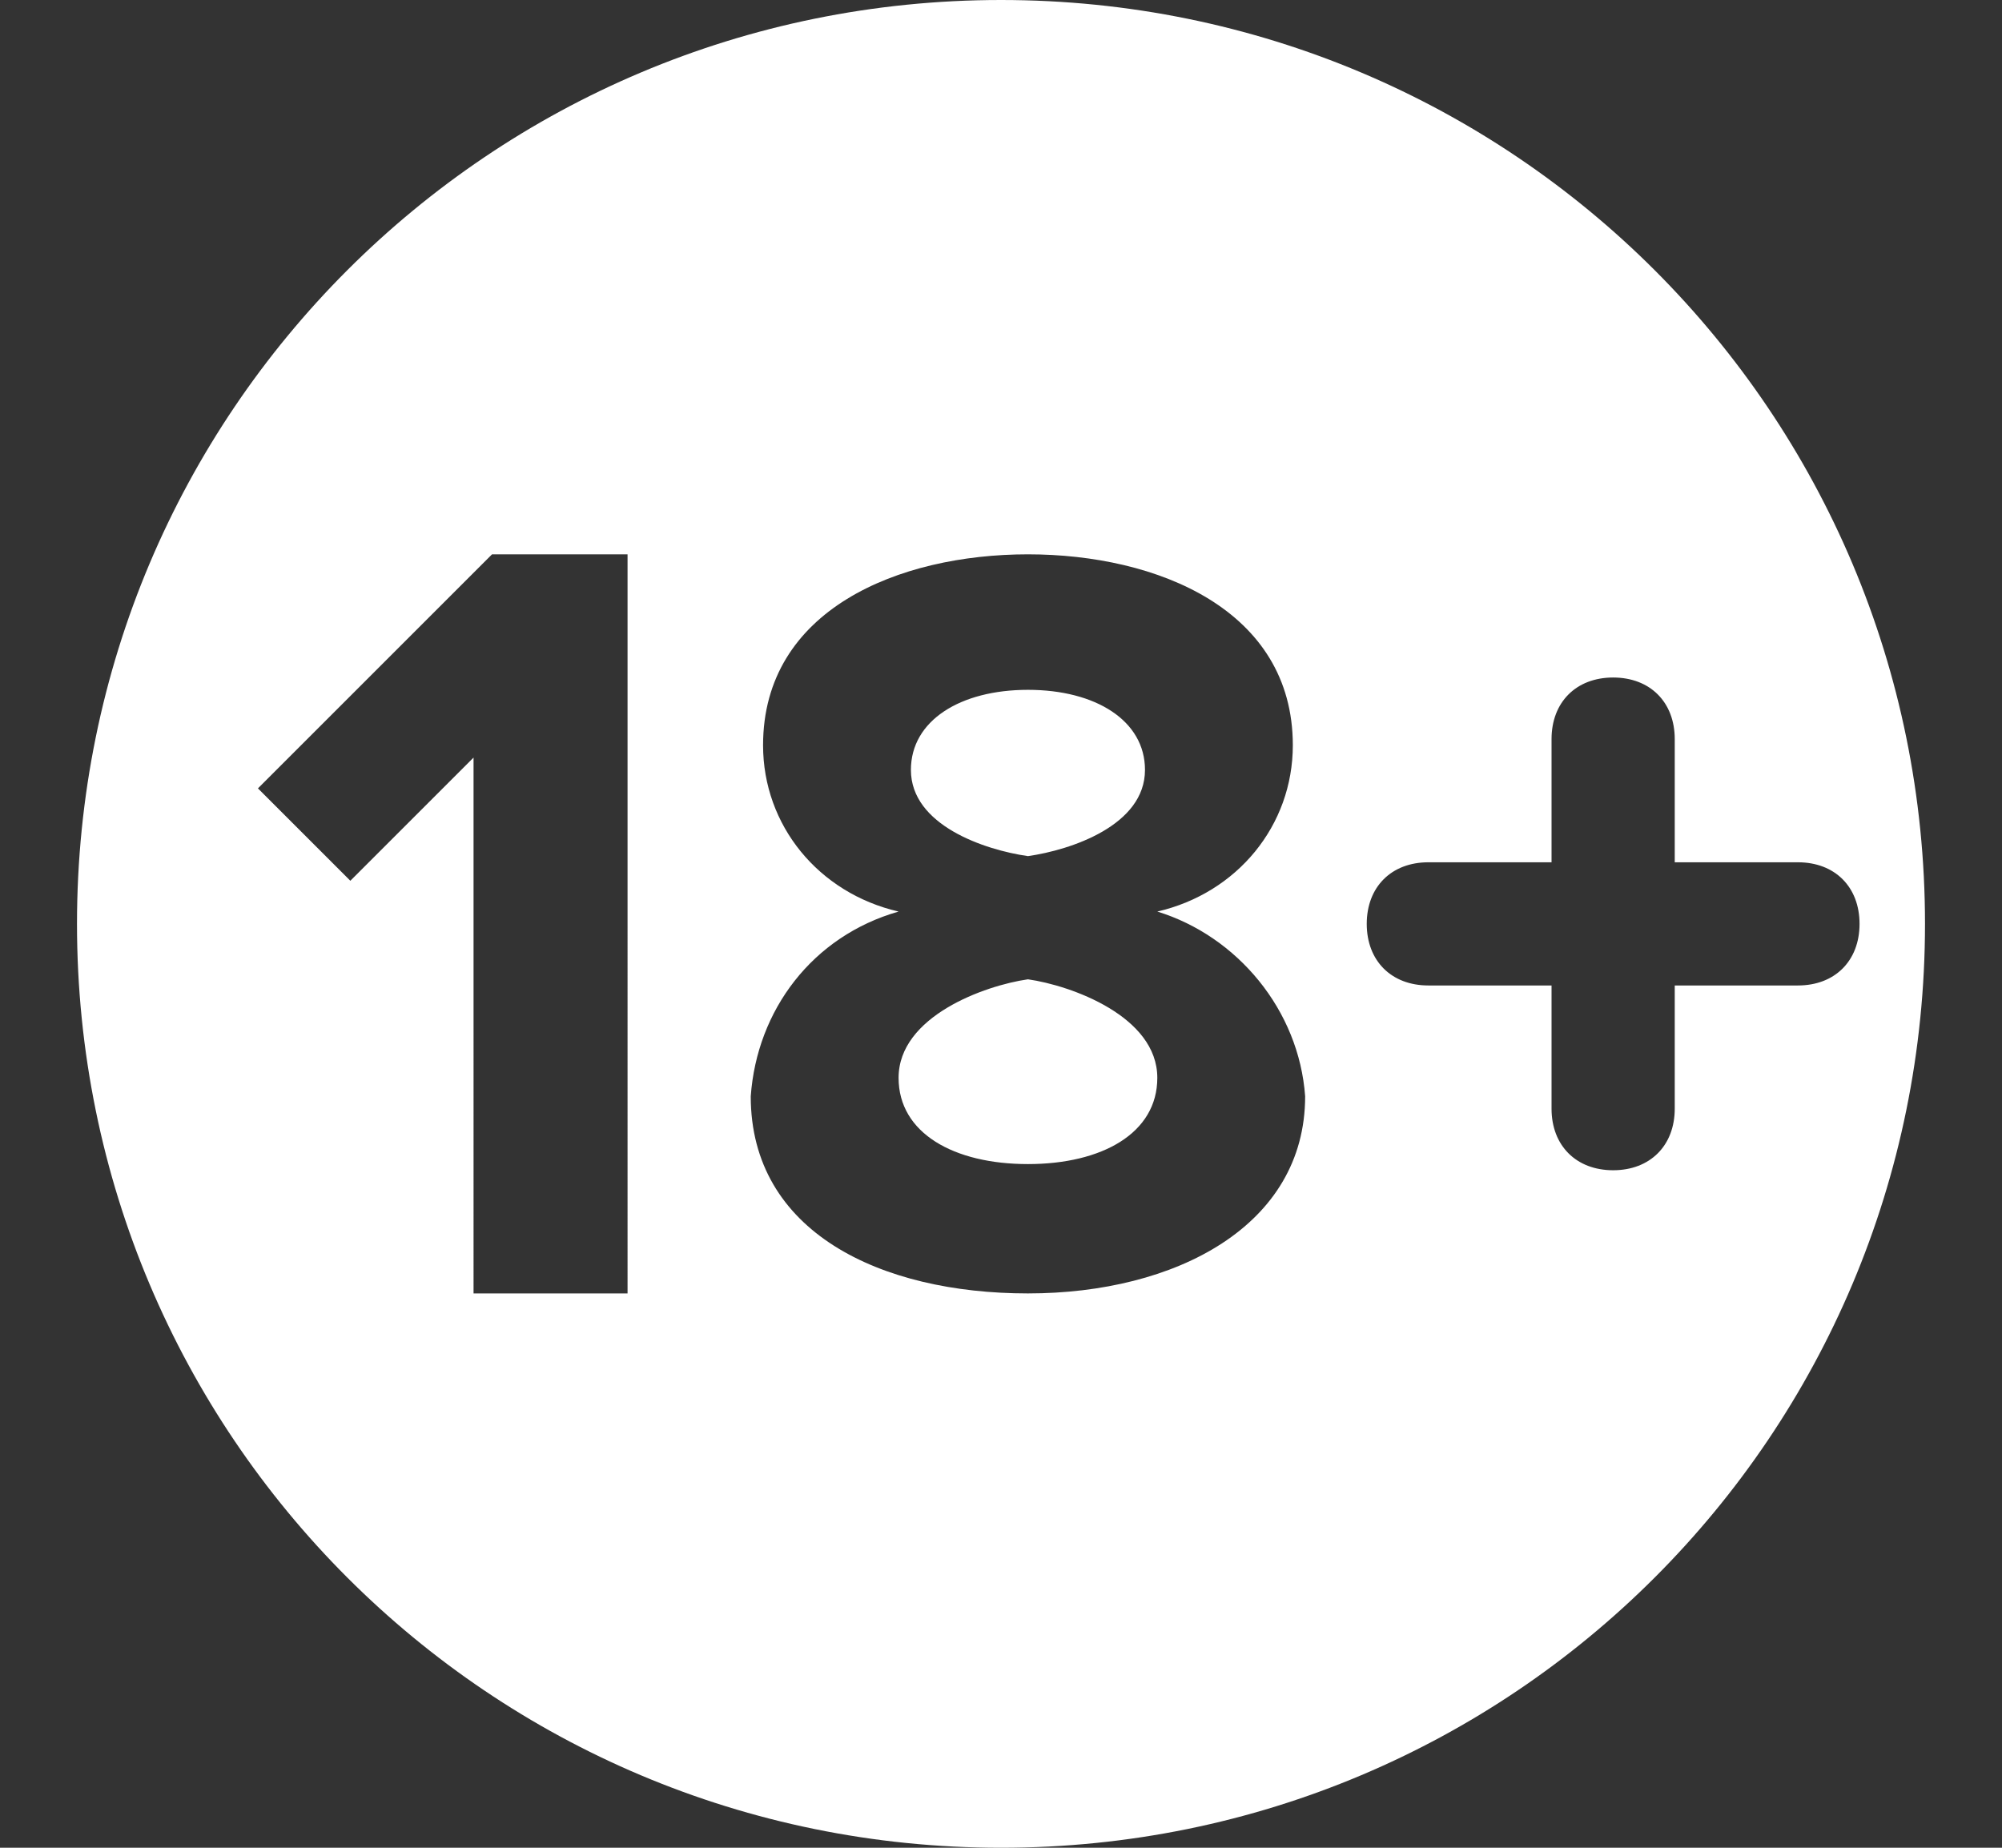
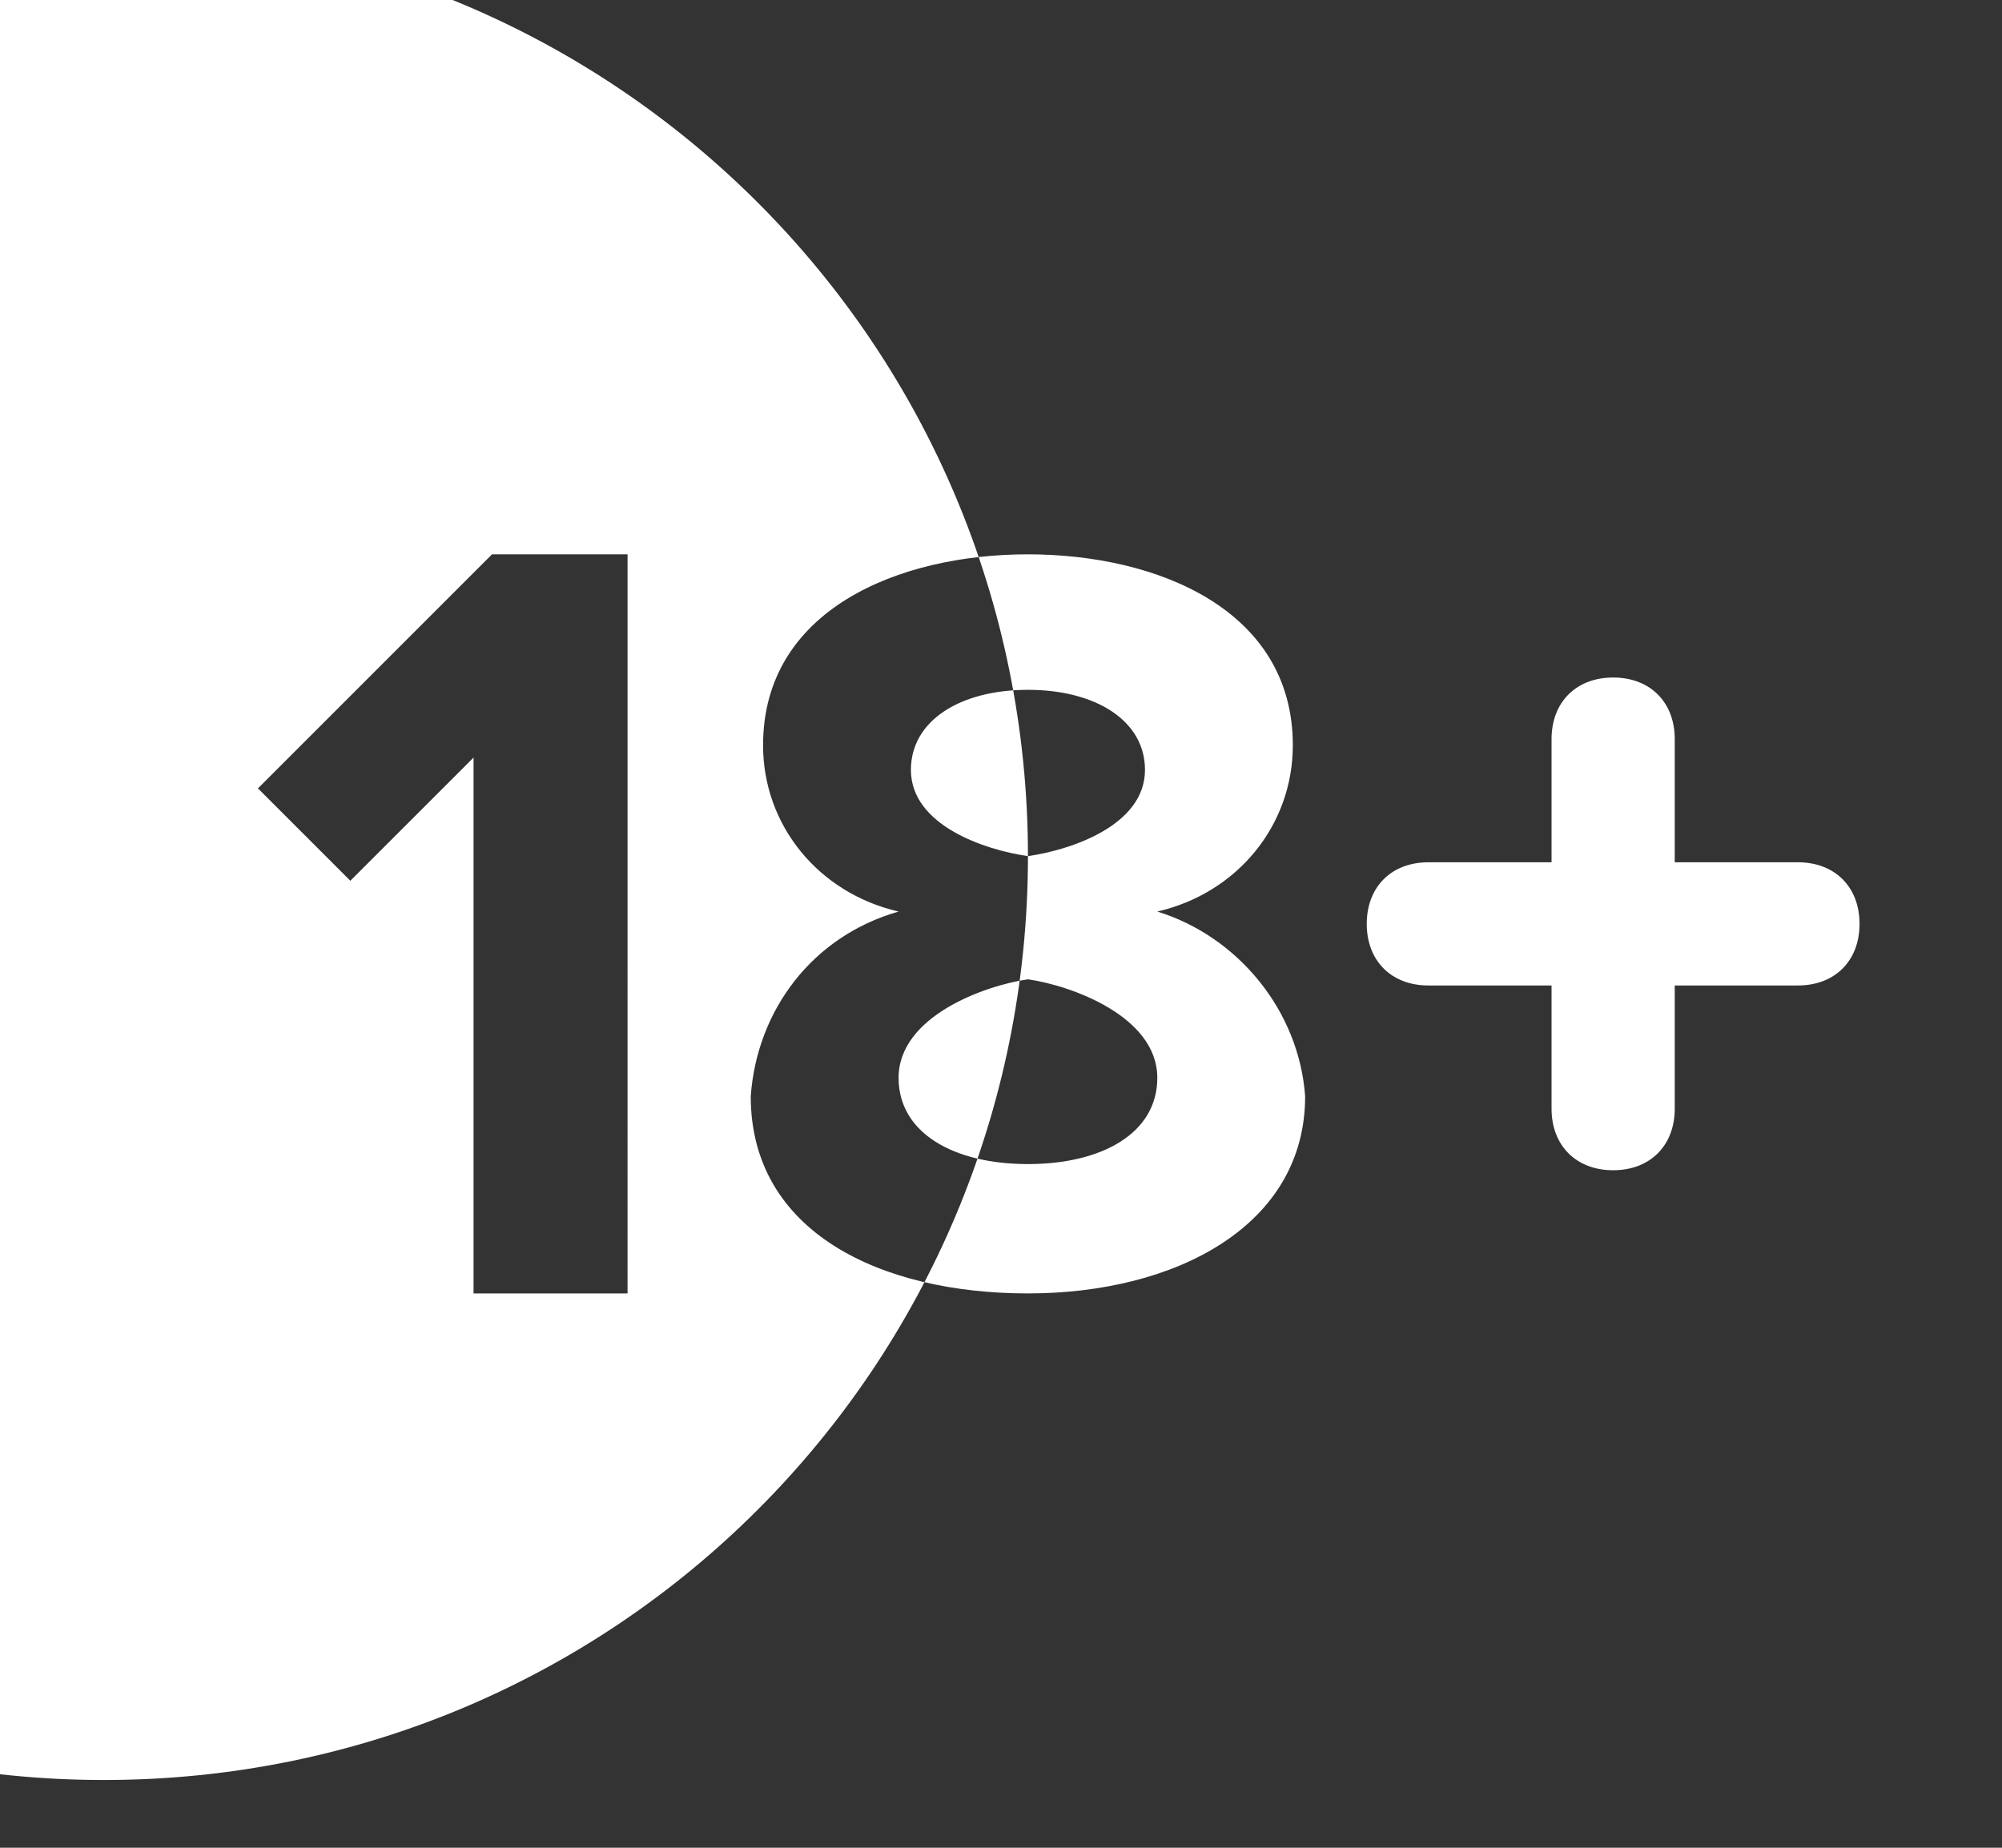
<svg xmlns="http://www.w3.org/2000/svg" width="13" height="12" fill="none">
  <rect width="100%" height="100%" fill="#333333" stroke="none" />
-   <path fill="#fff" fill-rule="evenodd" d="M7.515 7c0 .36-.36.56-.84.56s-.84-.2-.84-.56c0-.4.56-.6.84-.64.28.04.84.24.84.64m-.84-1.44c.28-.04.76-.2.76-.56 0-.32-.32-.52-.76-.52s-.76.2-.76.52c0 .36.48.52.76.56M12.5 6c0 3.32-2.68 6-6 6s-6-2.68-6-6 2.68-6 6-6 6 2.68 6 6M4.075 3.6h-.88l-1.52 1.52.6.6.8-.8V8.4h1zm4.4 3.52c-.04-.56-.44-1.04-.96-1.2.52-.12.88-.56.88-1.08 0-.88-.88-1.24-1.72-1.24s-1.72.36-1.72 1.24c0 .52.36.96.88 1.08-.56.16-.92.64-.96 1.2 0 .88.84 1.28 1.8 1.28s1.8-.44 1.8-1.28m3.6-1.12c0-.24-.16-.4-.4-.4h-.8v-.8c0-.24-.16-.4-.4-.4s-.4.16-.4.4v.8h-.8c-.24 0-.4.16-.4.4s.16.4.4.4h.8v.8c0 .24.16.4.4.4s.4-.16.4-.4v-.8h.8c.24 0 .4-.16.4-.4" clip-rule="evenodd" />
+   <path fill="#fff" fill-rule="evenodd" d="M7.515 7c0 .36-.36.56-.84.56s-.84-.2-.84-.56c0-.4.56-.6.84-.64.28.04.84.24.84.64m-.84-1.44c.28-.04.76-.2.76-.56 0-.32-.32-.52-.76-.52s-.76.2-.76.52c0 .36.48.52.76.56c0 3.32-2.68 6-6 6s-6-2.68-6-6 2.68-6 6-6 6 2.68 6 6M4.075 3.6h-.88l-1.52 1.52.6.6.8-.8V8.4h1zm4.4 3.52c-.04-.56-.44-1.04-.96-1.2.52-.12.88-.56.88-1.08 0-.88-.88-1.24-1.72-1.24s-1.72.36-1.72 1.24c0 .52.36.96.88 1.08-.56.16-.92.64-.96 1.2 0 .88.84 1.28 1.8 1.28s1.8-.44 1.8-1.28m3.6-1.12c0-.24-.16-.4-.4-.4h-.8v-.8c0-.24-.16-.4-.4-.4s-.4.16-.4.4v.8h-.8c-.24 0-.4.16-.4.4s.16.4.4.4h.8v.8c0 .24.16.4.4.4s.4-.16.4-.4v-.8h.8c.24 0 .4-.16.4-.4" clip-rule="evenodd" />
</svg>